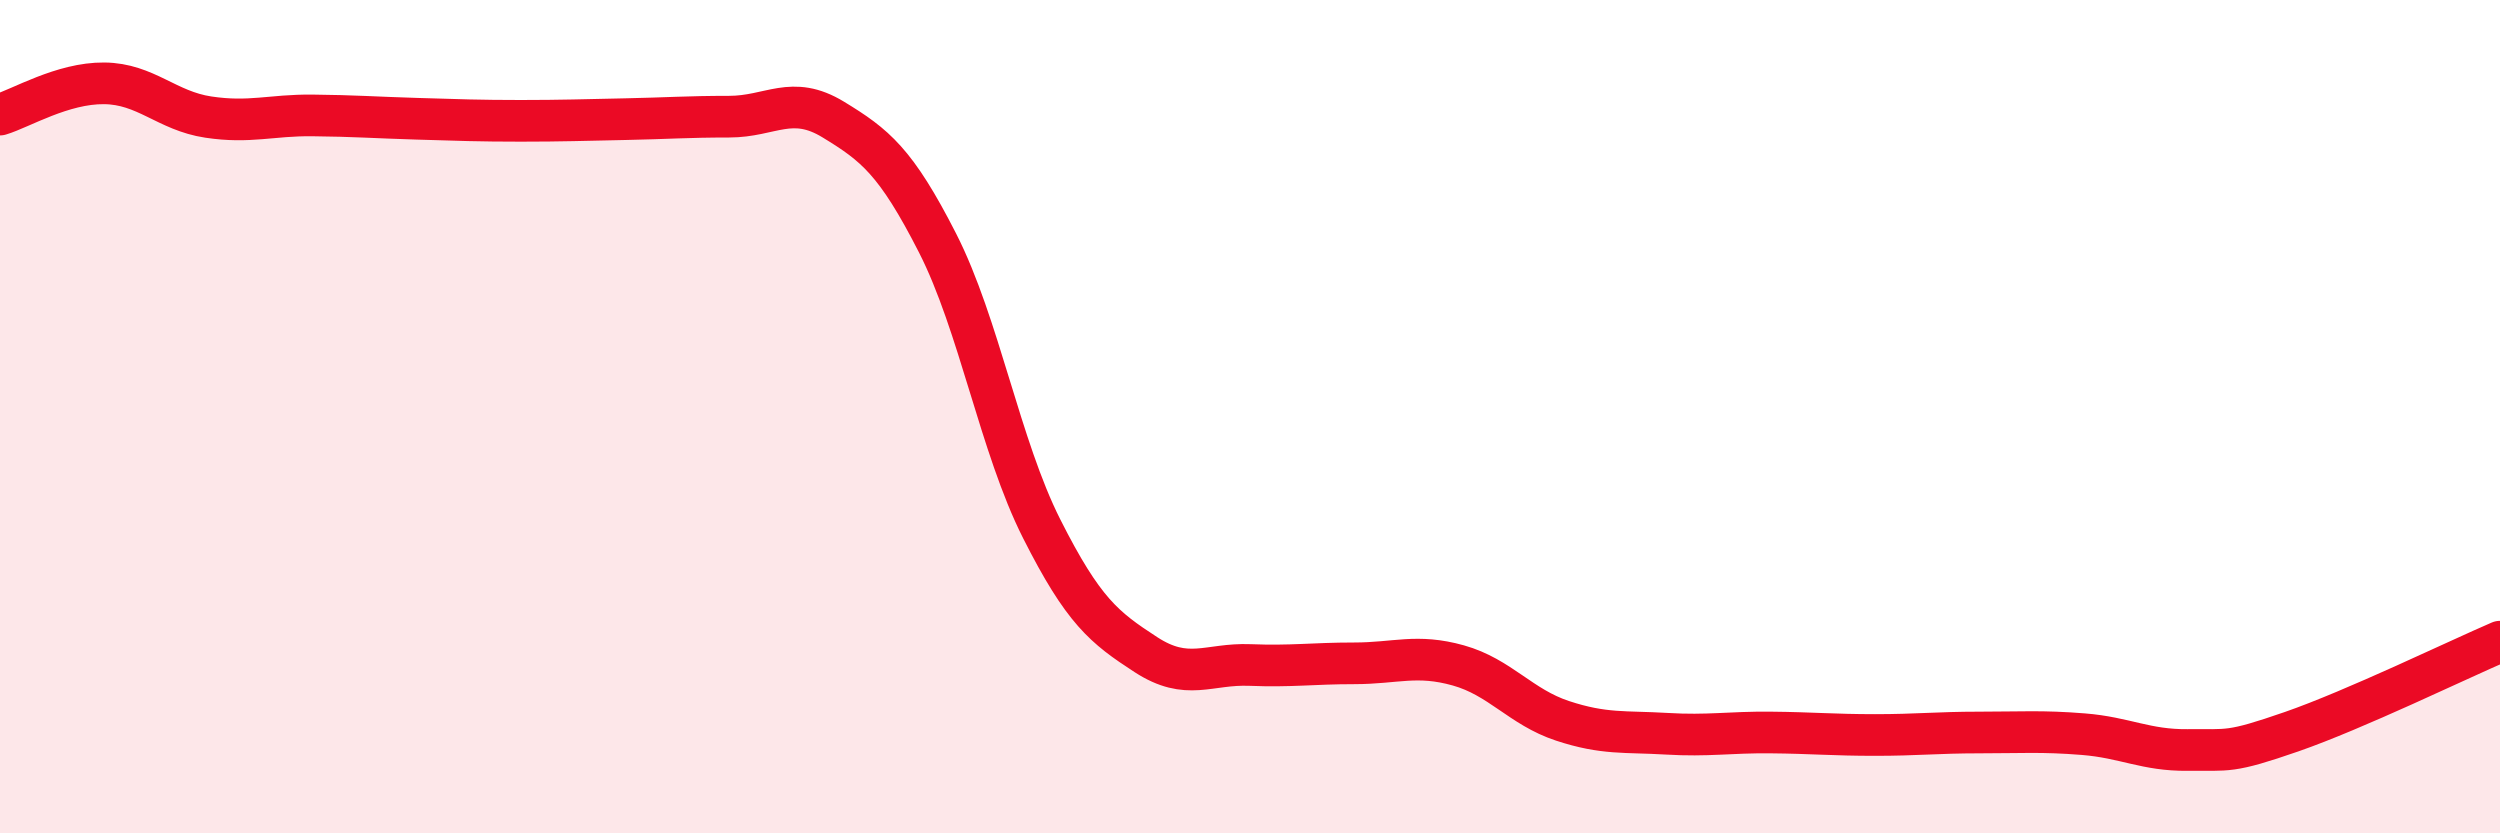
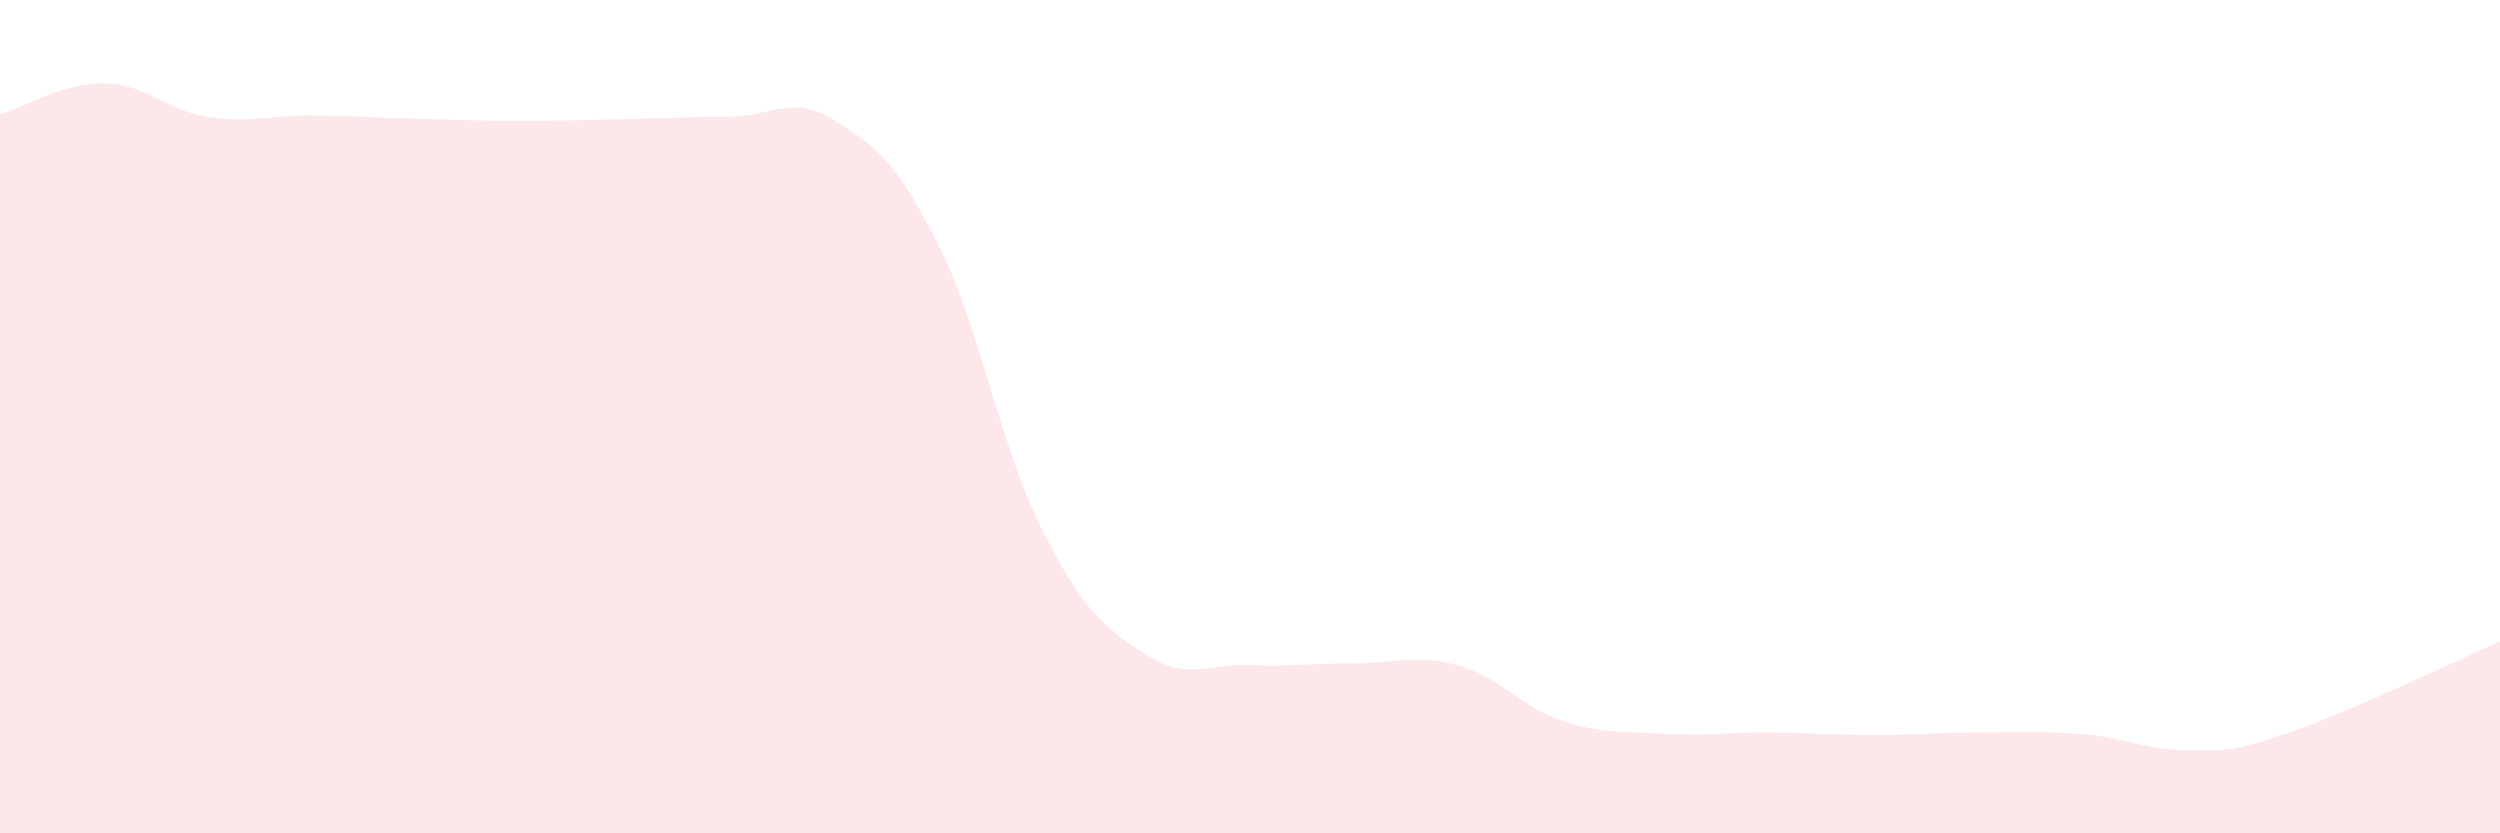
<svg xmlns="http://www.w3.org/2000/svg" width="60" height="20" viewBox="0 0 60 20">
  <path d="M 0,2.75 C 0.5,2.6 1.5,1.99 2.5,2 C 3.5,2.01 4,2.66 5,2.81 C 6,2.96 6.5,2.76 7.5,2.77 C 8.5,2.78 9,2.82 10,2.85 C 11,2.88 11.5,2.9 12.5,2.9 C 13.5,2.9 14,2.88 15,2.86 C 16,2.84 16.5,2.8 17.5,2.8 C 18.5,2.8 19,2.26 20,2.87 C 21,3.48 21.5,3.87 22.5,5.83 C 23.5,7.79 24,10.71 25,12.69 C 26,14.67 26.5,15.06 27.5,15.71 C 28.5,16.36 29,15.92 30,15.96 C 31,16 31.5,15.92 32.5,15.92 C 33.5,15.92 34,15.69 35,15.97 C 36,16.25 36.5,16.97 37.5,17.3 C 38.5,17.63 39,17.55 40,17.61 C 41,17.67 41.5,17.57 42.5,17.58 C 43.5,17.59 44,17.64 45,17.64 C 46,17.64 46.5,17.58 47.5,17.58 C 48.5,17.58 49,17.54 50,17.62 C 51,17.7 51.5,18.01 52.5,18 C 53.5,17.99 53.5,18.08 55,17.56 C 56.5,17.04 59,15.83 60,15.4L60 20L0 20Z" fill="#EB0A25" opacity="0.1" stroke-linecap="round" stroke-linejoin="round" />
-   <path d="M 0,2.75 C 0.5,2.6 1.5,1.99 2.5,2 C 3.5,2.01 4,2.66 5,2.81 C 6,2.96 6.5,2.76 7.5,2.77 C 8.5,2.78 9,2.82 10,2.85 C 11,2.88 11.5,2.9 12.5,2.9 C 13.5,2.9 14,2.88 15,2.86 C 16,2.84 16.5,2.8 17.5,2.8 C 18.5,2.8 19,2.26 20,2.87 C 21,3.48 21.5,3.87 22.5,5.83 C 23.5,7.79 24,10.71 25,12.69 C 26,14.67 26.5,15.06 27.5,15.71 C 28.5,16.36 29,15.92 30,15.96 C 31,16 31.5,15.92 32.5,15.92 C 33.5,15.92 34,15.69 35,15.97 C 36,16.25 36.5,16.97 37.5,17.3 C 38.5,17.63 39,17.55 40,17.61 C 41,17.67 41.5,17.57 42.5,17.58 C 43.5,17.59 44,17.64 45,17.64 C 46,17.64 46.5,17.58 47.5,17.58 C 48.5,17.58 49,17.54 50,17.62 C 51,17.7 51.5,18.01 52.5,18 C 53.5,17.99 53.5,18.08 55,17.56 C 56.5,17.04 59,15.83 60,15.4" stroke="#EB0A25" stroke-width="1" fill="none" stroke-linecap="round" stroke-linejoin="round" />
</svg>